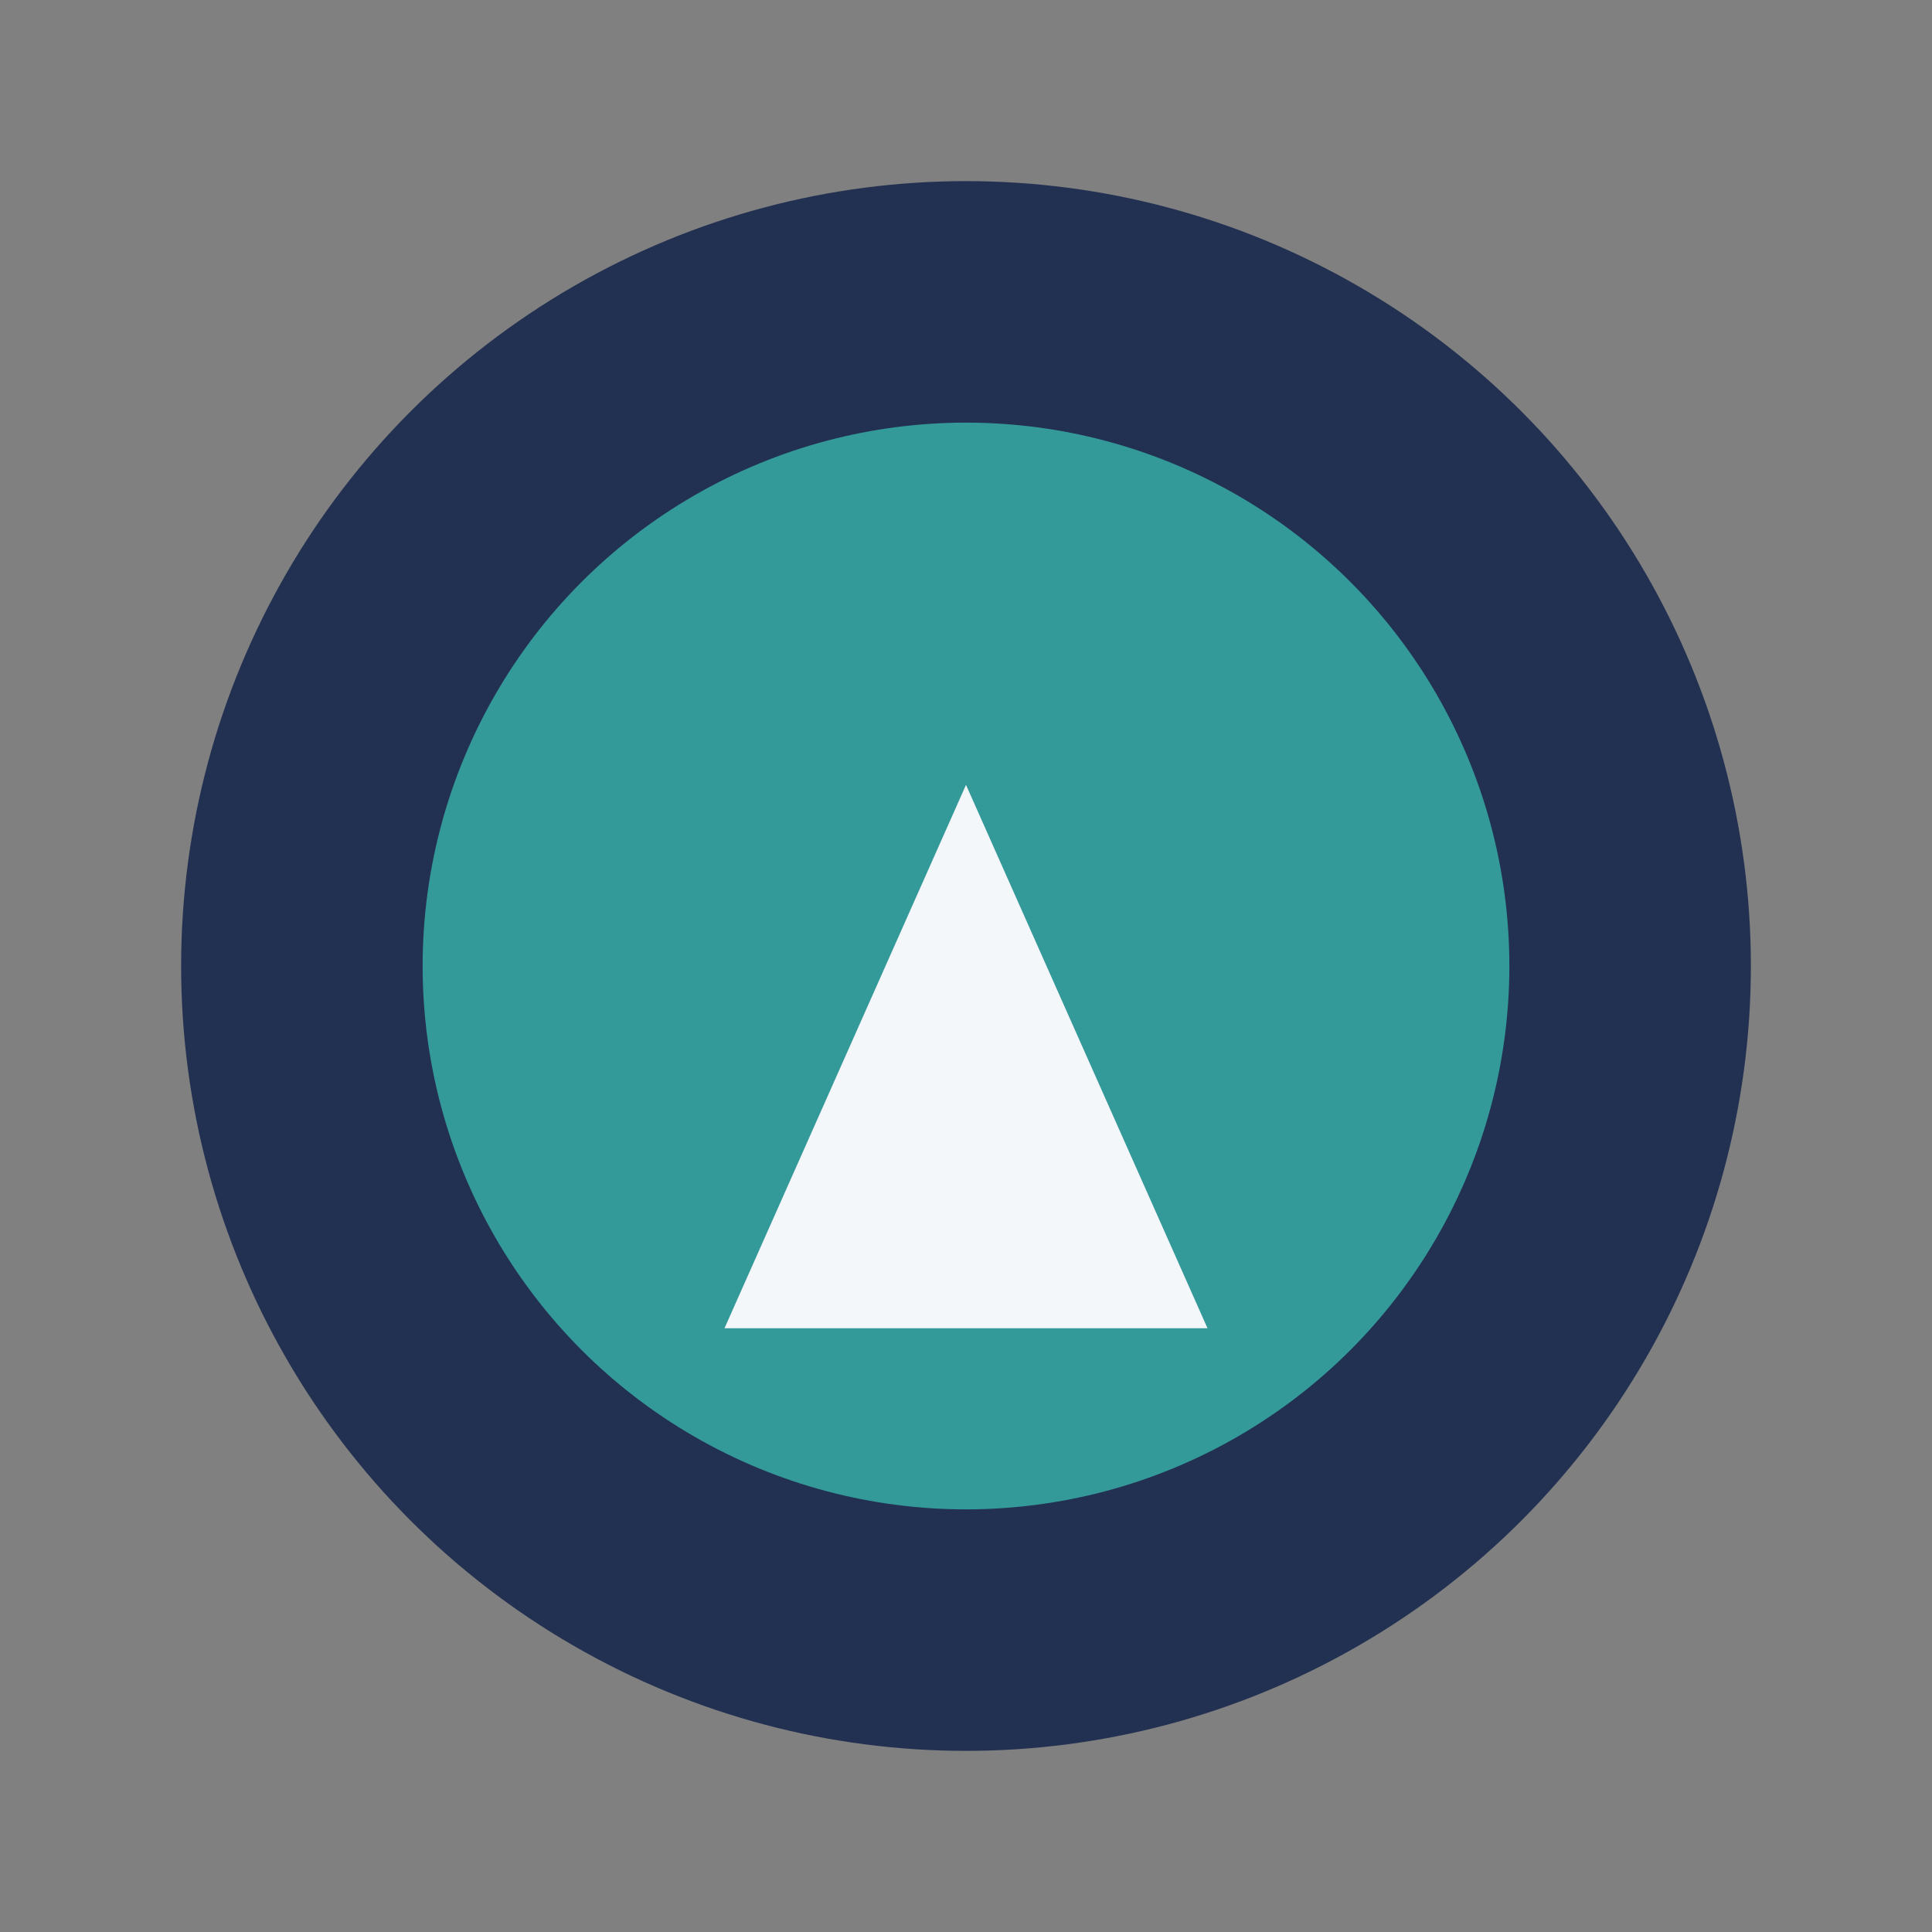
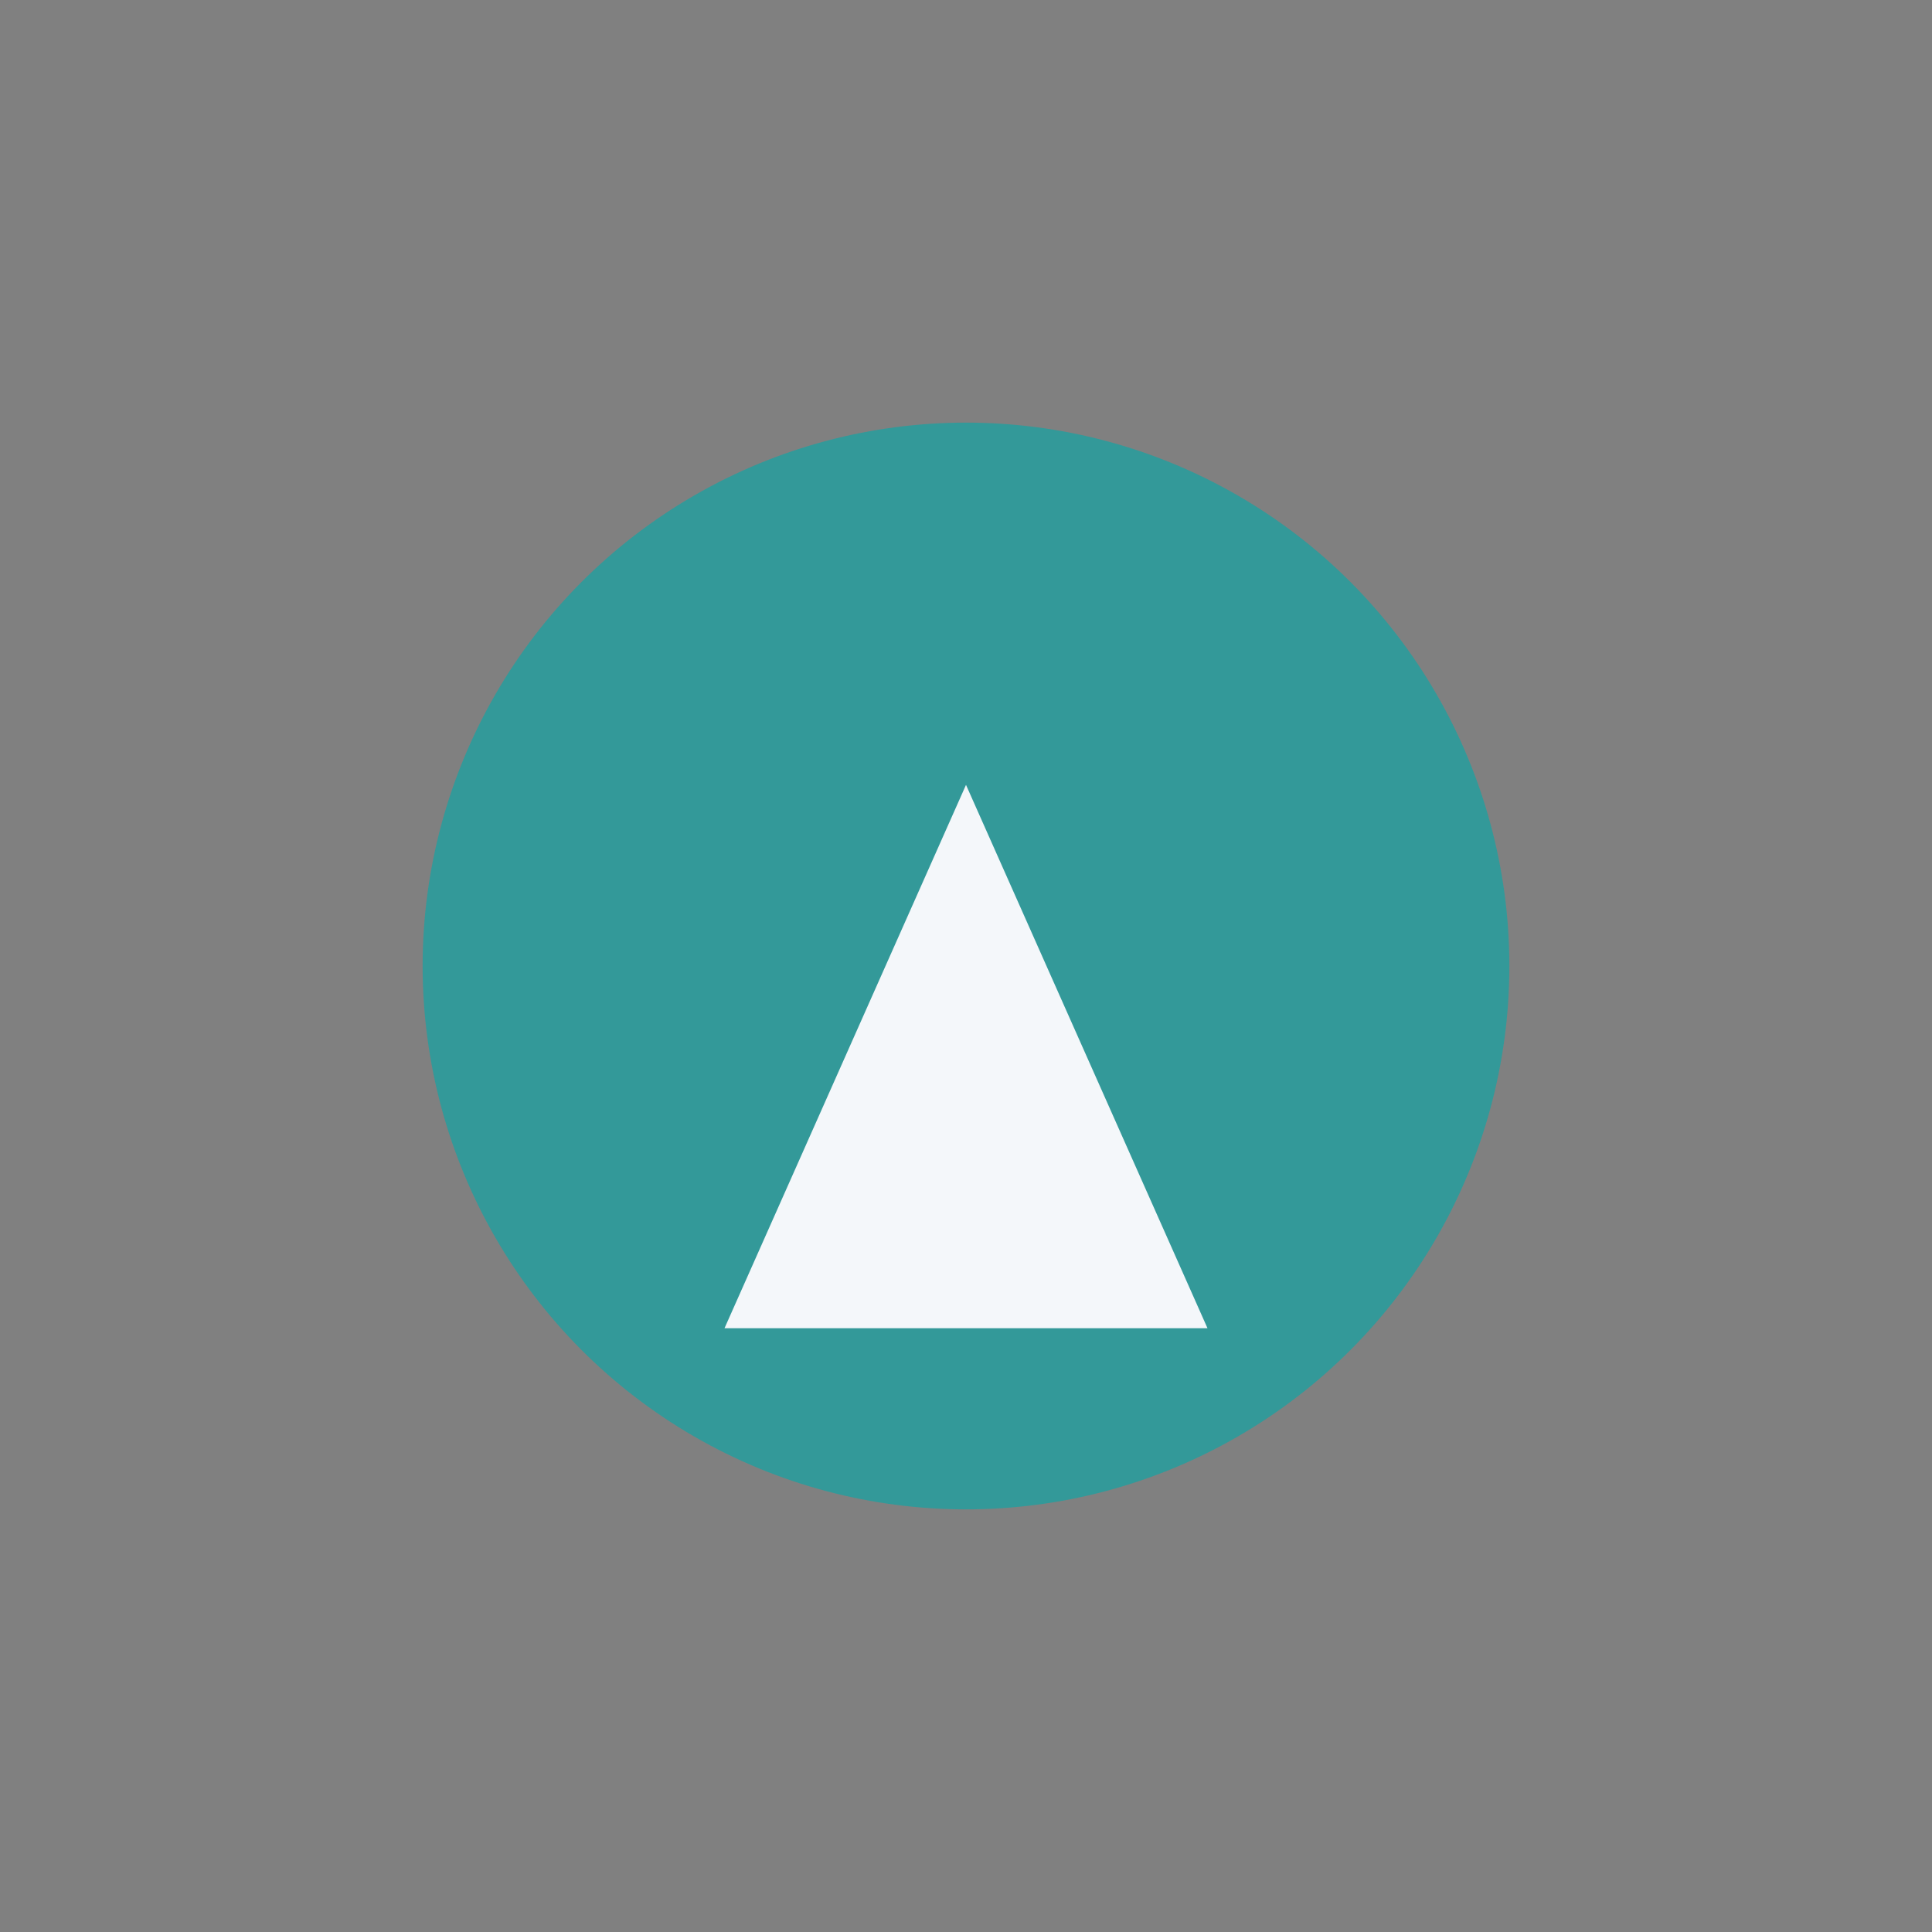
<svg xmlns="http://www.w3.org/2000/svg" width="32" height="32" viewBox="0 0 32 32">
  <rect x="0" y="0" width="32" height="32" fill="#808080" stroke="none" />
-   <ellipse cx="16" cy="16" rx="13" ry="13" fill="#223051" />
  <ellipse cx="16" cy="16" rx="9" ry="9" fill="#339999" />
-   <path d="M12 22l4-9 4 9z" fill="#F4F7FA" />
+   <path d="M12 22l4-9 4 9" fill="#F4F7FA" />
</svg>